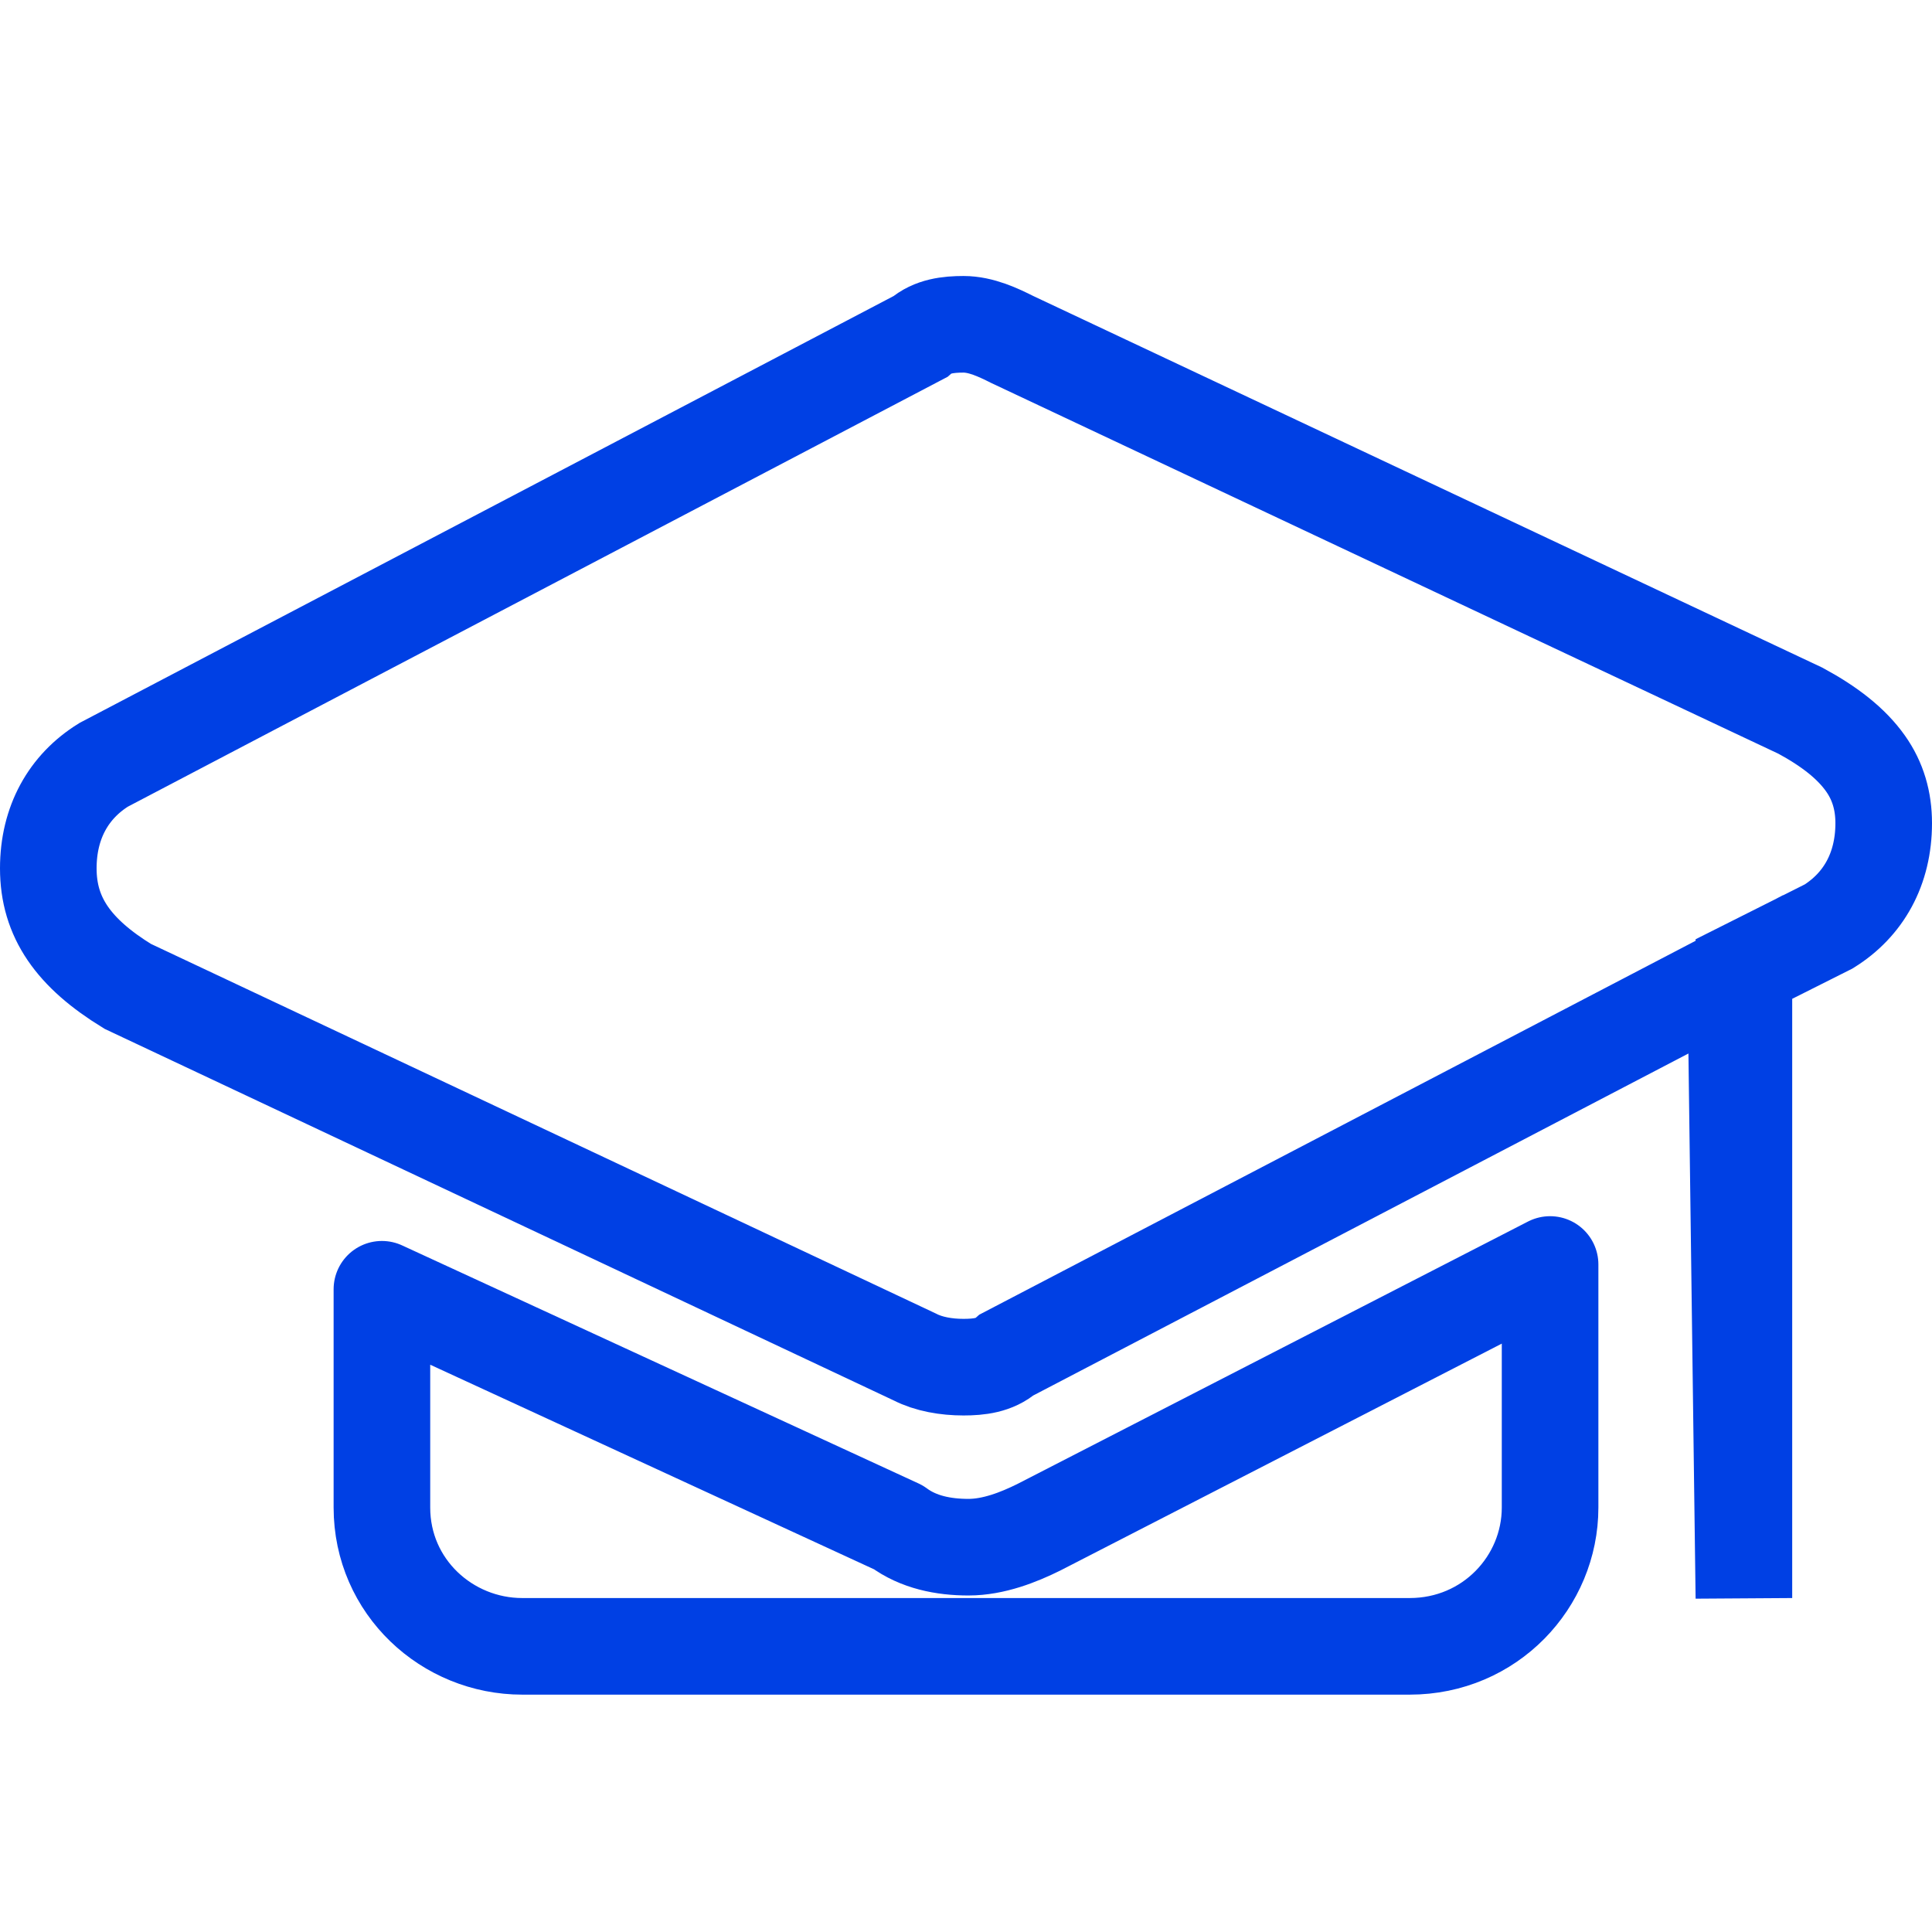
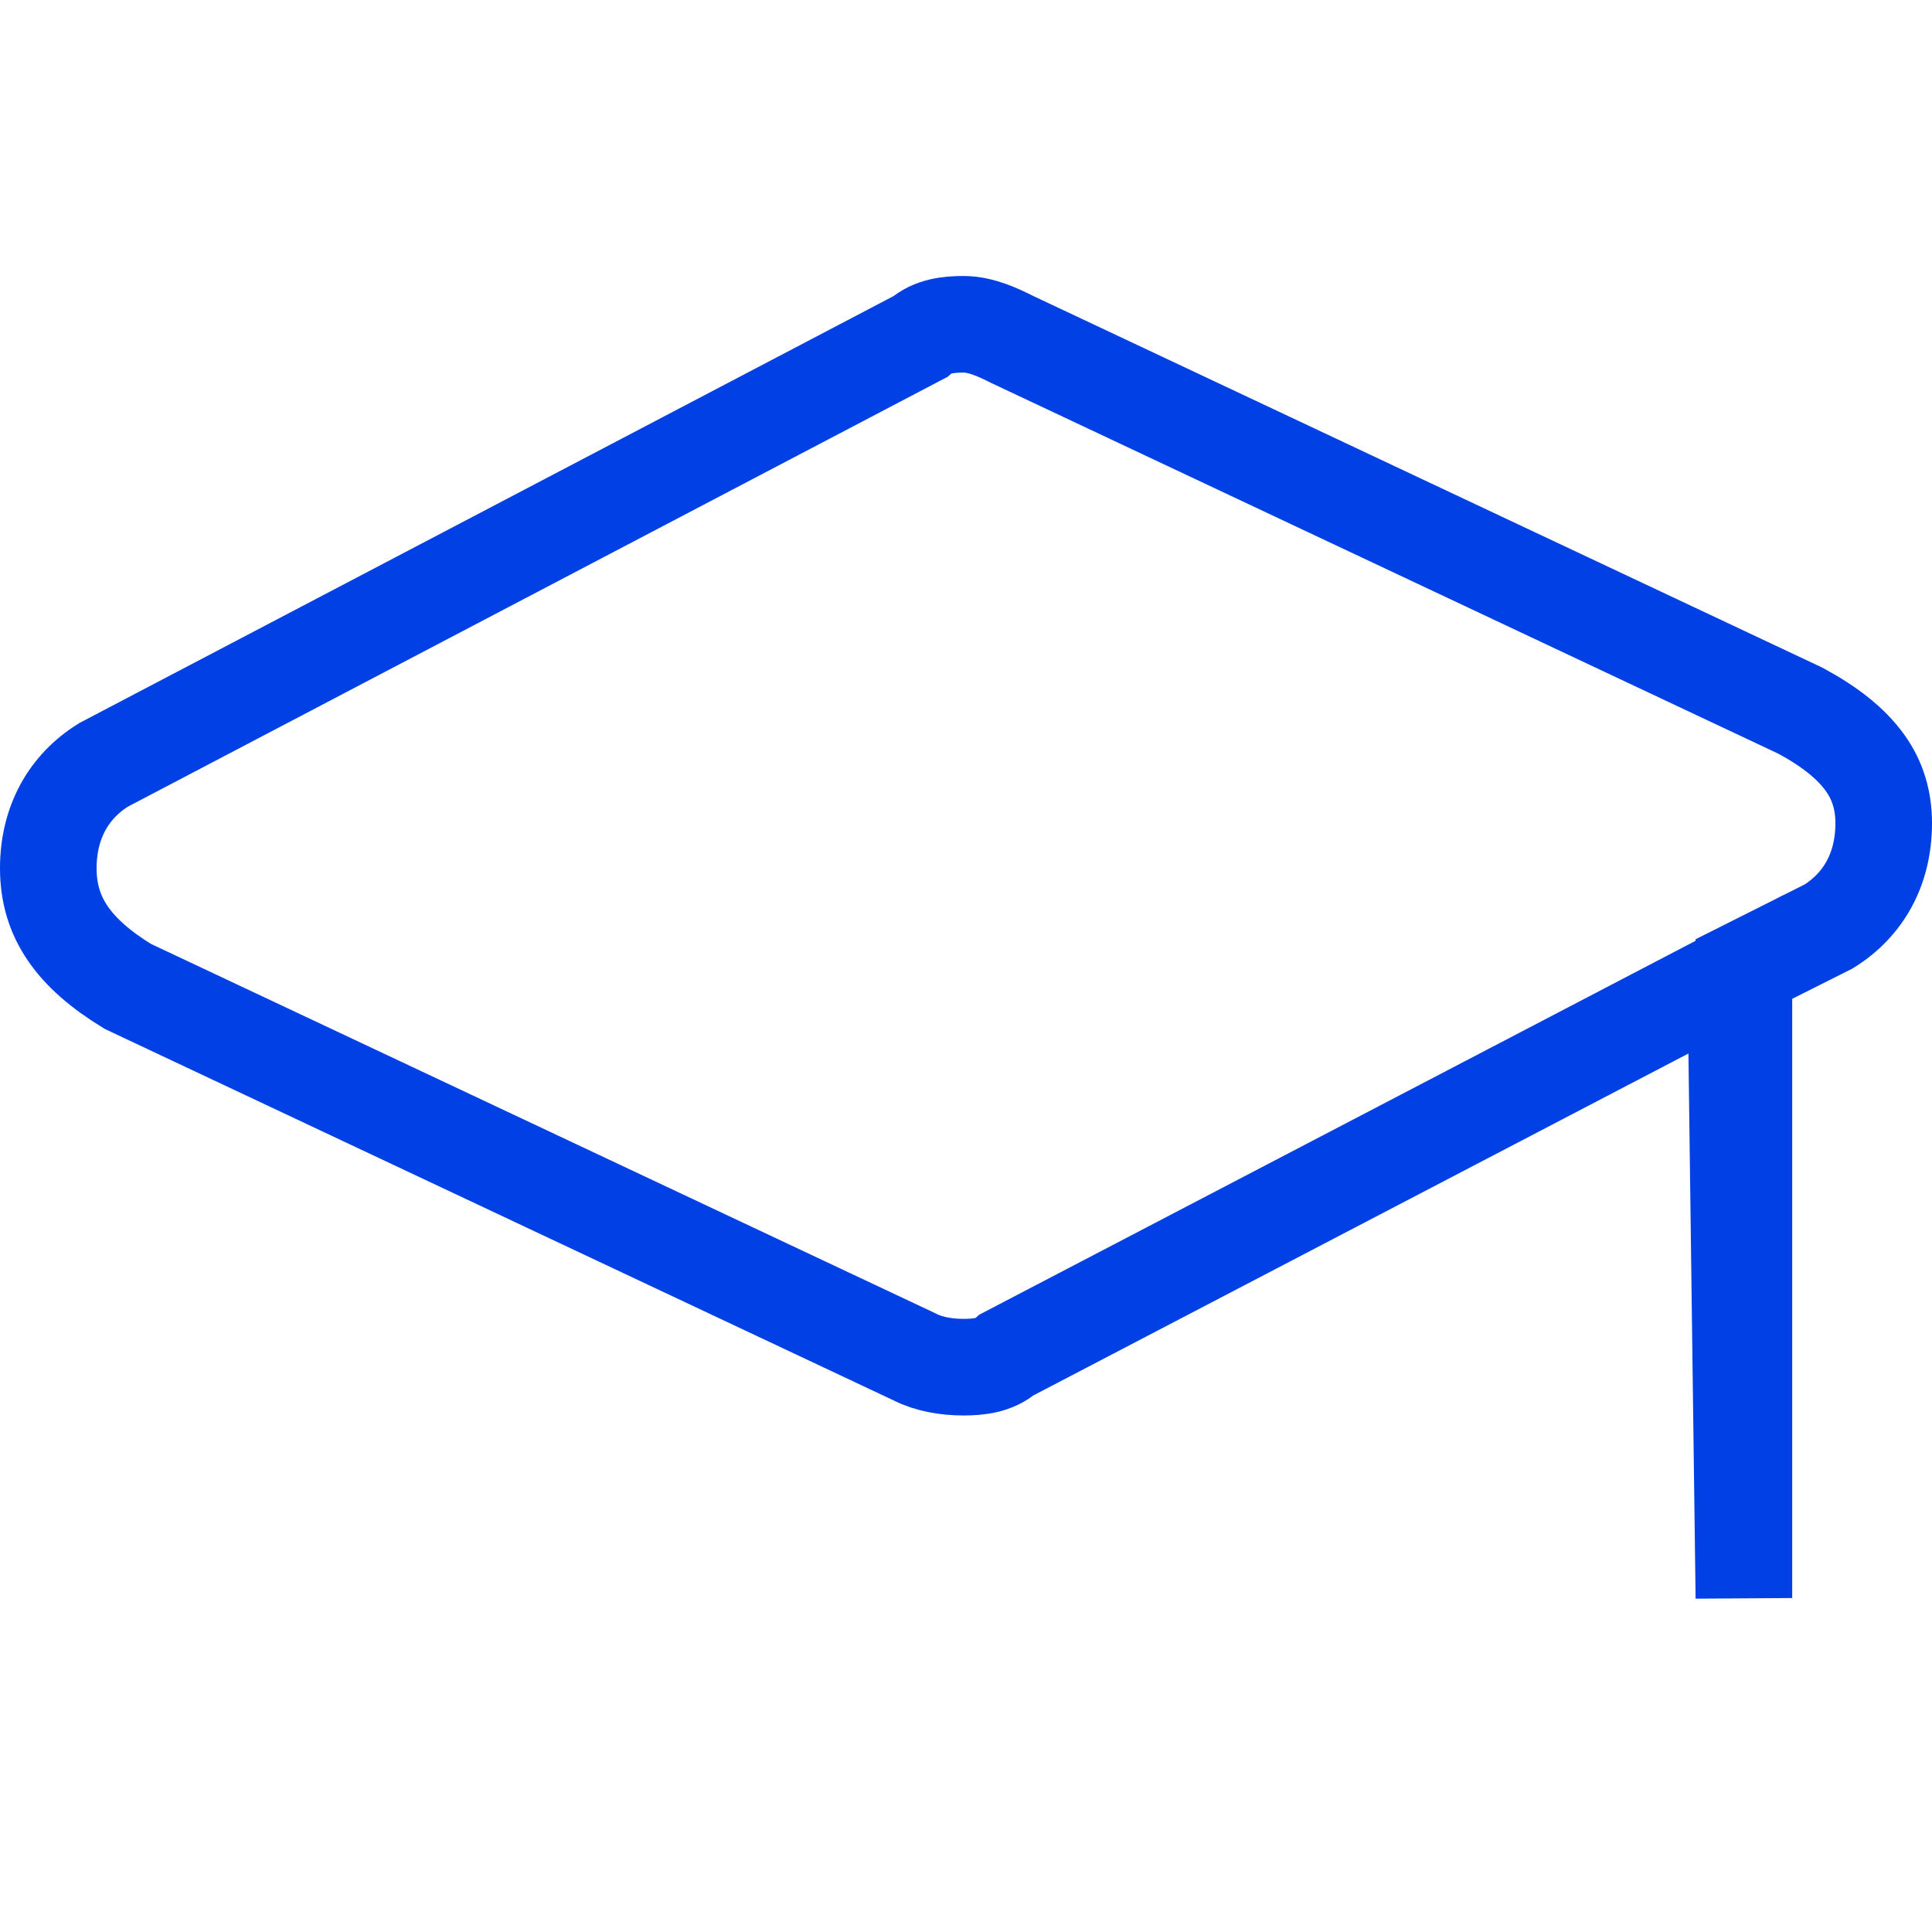
<svg xmlns="http://www.w3.org/2000/svg" width="28px" height="28px" viewBox="0 0 28 28" version="1.1">
  <title>c-learn-outline</title>
  <g id="Page-1" stroke="none" stroke-width="1" fill="none" fill-rule="evenodd">
    <g id="Learn-splash-page-V1" transform="translate(-510, -102)">
      <g id="c-learn-outline" transform="translate(510, 102)">
-         <rect id="Rectangle-Copy" fill="#FFFFFF" opacity="0" x="0" y="0" width="28" height="28" />
        <g id="Group-22-Copy" transform="translate(0, 4)" fill-rule="nonzero" stroke="#0040E4" stroke-width="1.4">
-           <path d="M15.054,18.135 C14.763,18.279 14.4,18.423 14.036,18.423 C13.673,18.423 13.31,18.351 13.019,18.135 L5.535,14.685 L5.535,17.848 C5.535,18.998 6.48,19.86 7.569,19.86 L20.43,19.86 C21.593,19.86 22.465,18.926 22.465,17.848 L22.465,14.326 L15.054,18.135 Z" id="Path" stroke-linejoin="round" />
-           <path d="M13.964,0.7 C14.219,0.7 14.469,0.819 14.67,0.92 L14.67,0.92 L26.093,6.3 C26.513,6.527 26.831,6.774 27.037,7.066 C27.217,7.321 27.3,7.607 27.3,7.93 C27.3,8.594 27.007,9.113 26.502,9.427 L26.502,9.427 L25.274,10.044 L25.274,19.16 L25.155,10.121 L14.591,15.635 C14.418,15.788 14.186,15.814 13.964,15.814 C13.713,15.814 13.459,15.77 13.259,15.667 L13.259,15.667 L1.851,10.295 C1.066,9.814 0.7,9.295 0.7,8.585 C0.7,7.919 0.995,7.398 1.503,7.084 L1.503,7.084 L13.336,0.879 C13.51,0.726 13.742,0.7 13.964,0.7 Z" id="Path" />
+           <path d="M13.964,0.7 C14.219,0.7 14.469,0.819 14.67,0.92 L14.67,0.92 L26.093,6.3 C26.513,6.527 26.831,6.774 27.037,7.066 C27.217,7.321 27.3,7.607 27.3,7.93 C27.3,8.594 27.007,9.113 26.502,9.427 L26.502,9.427 L25.274,10.044 L25.274,19.16 L25.155,10.121 L14.591,15.635 C14.418,15.788 14.186,15.814 13.964,15.814 C13.713,15.814 13.459,15.77 13.259,15.667 L1.851,10.295 C1.066,9.814 0.7,9.295 0.7,8.585 C0.7,7.919 0.995,7.398 1.503,7.084 L1.503,7.084 L13.336,0.879 C13.51,0.726 13.742,0.7 13.964,0.7 Z" id="Path" />
        </g>
      </g>
    </g>
  </g>
</svg>